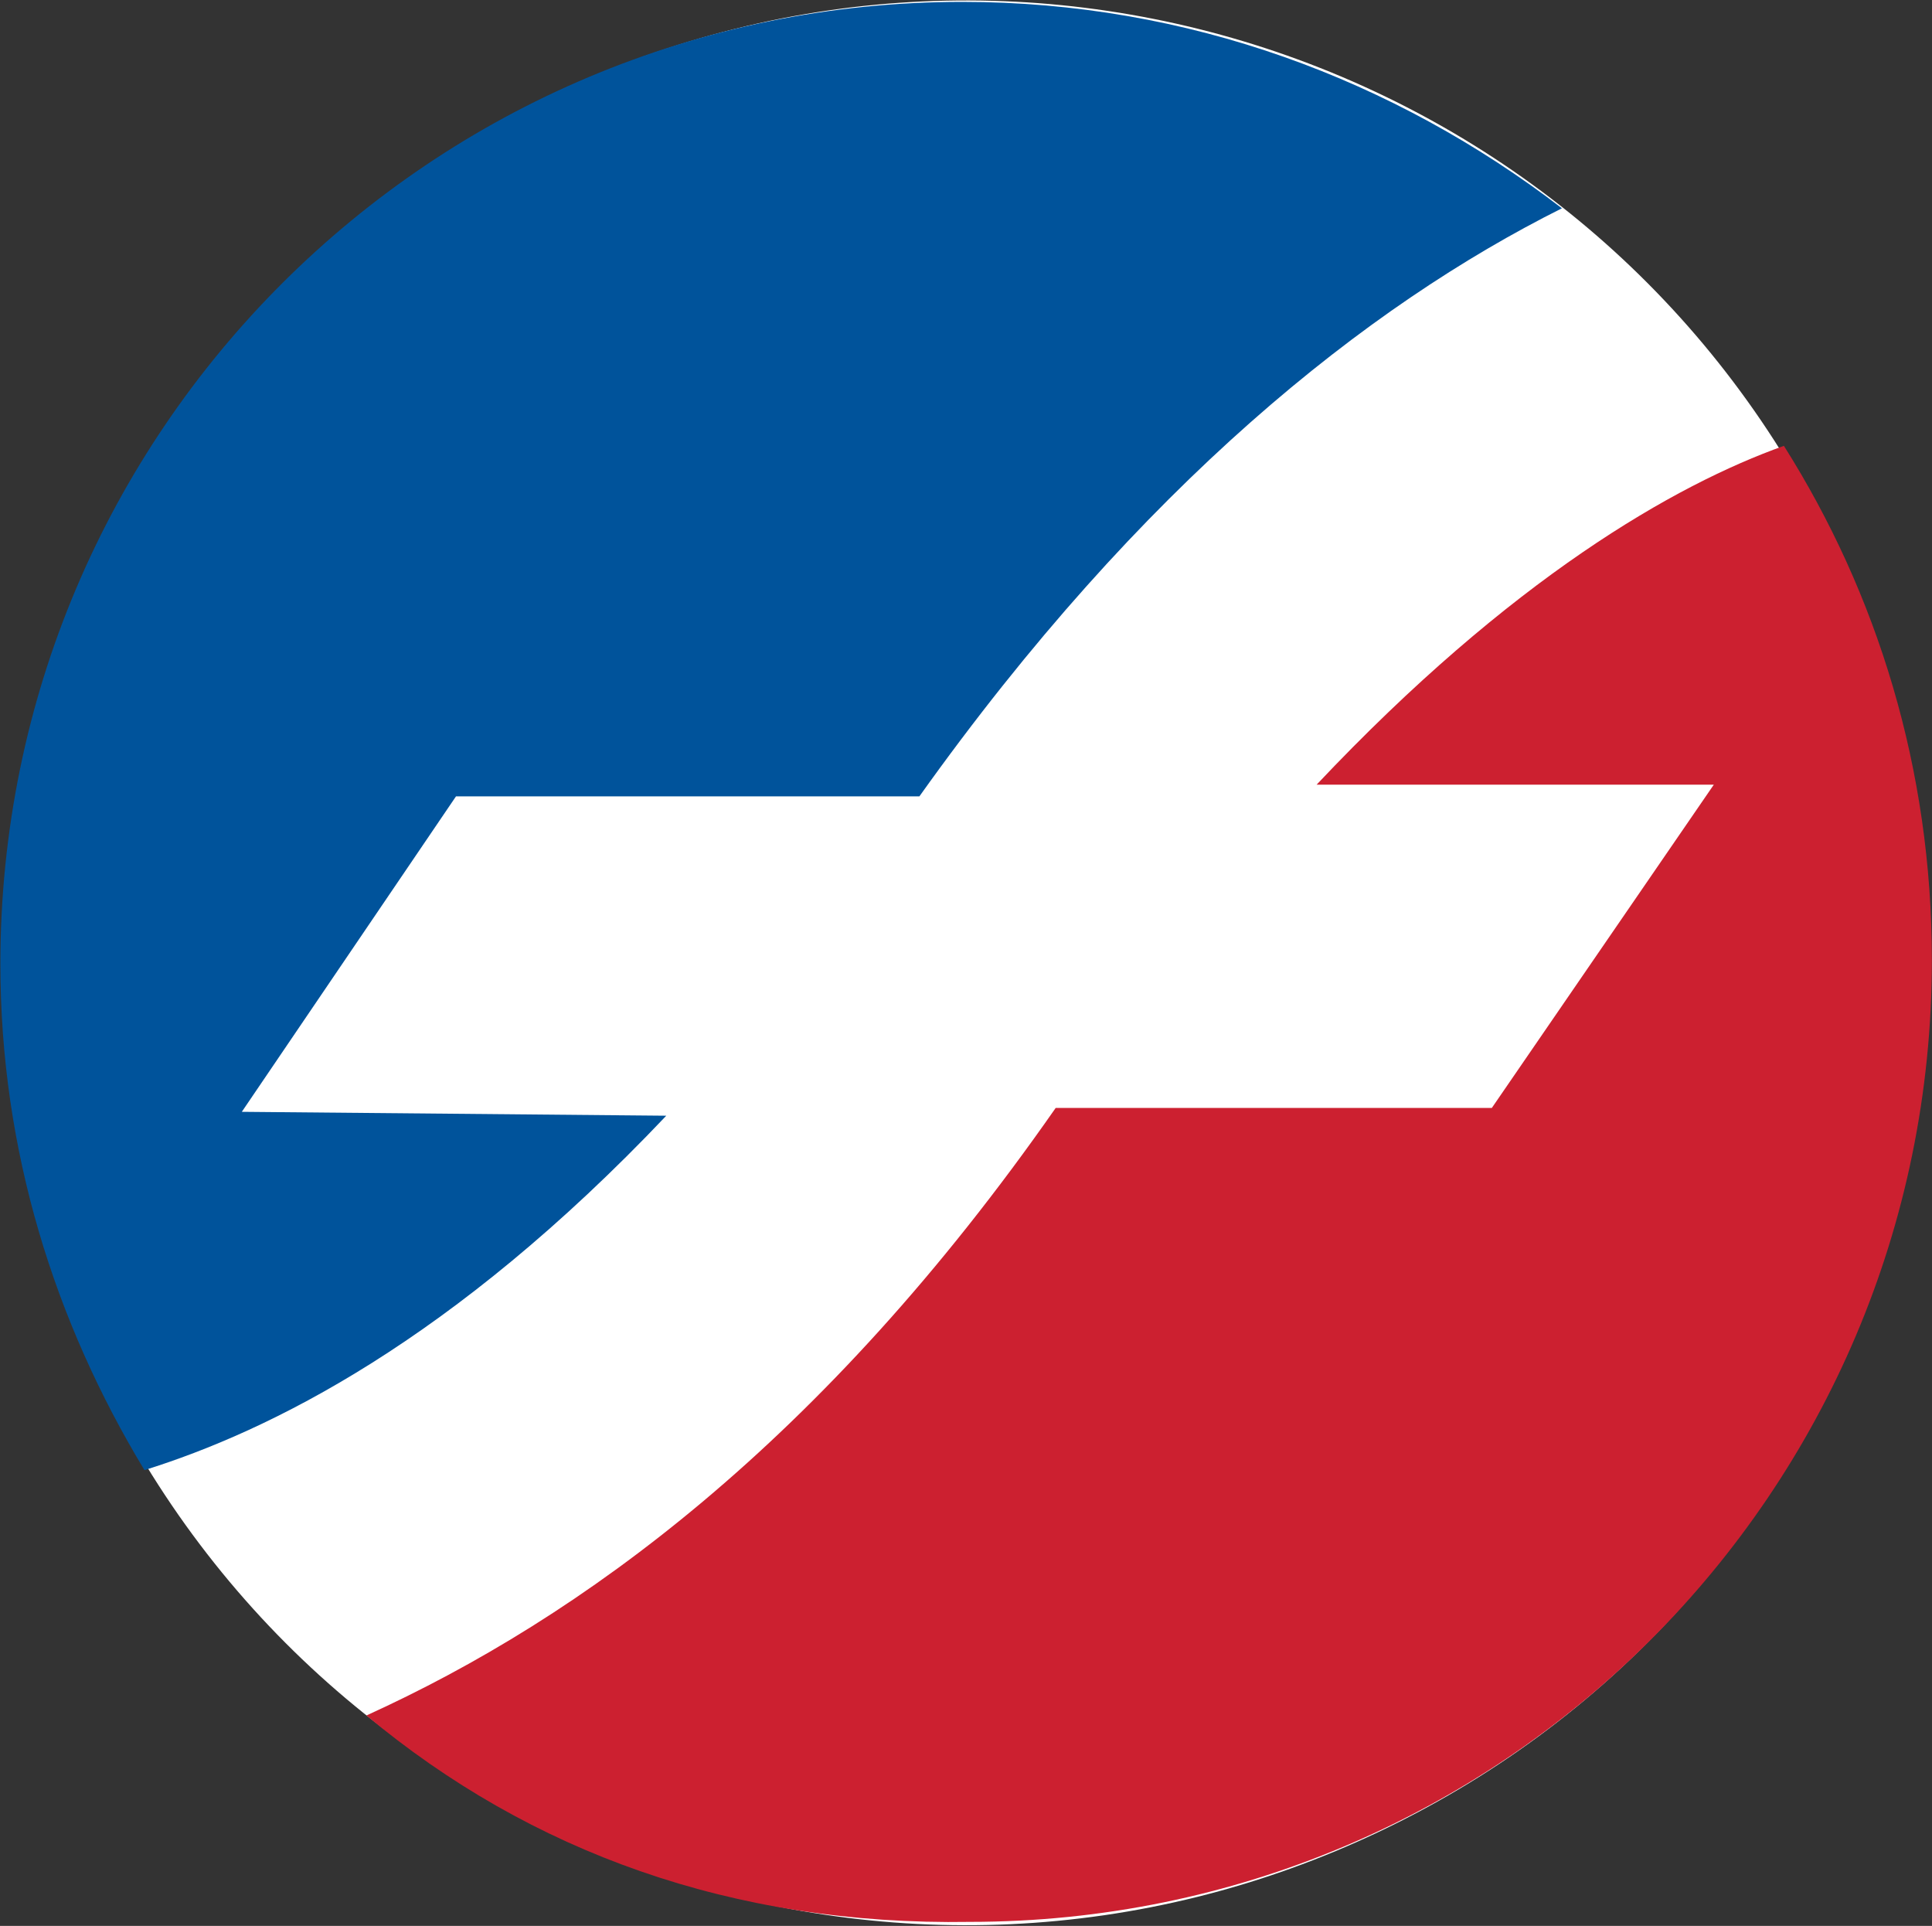
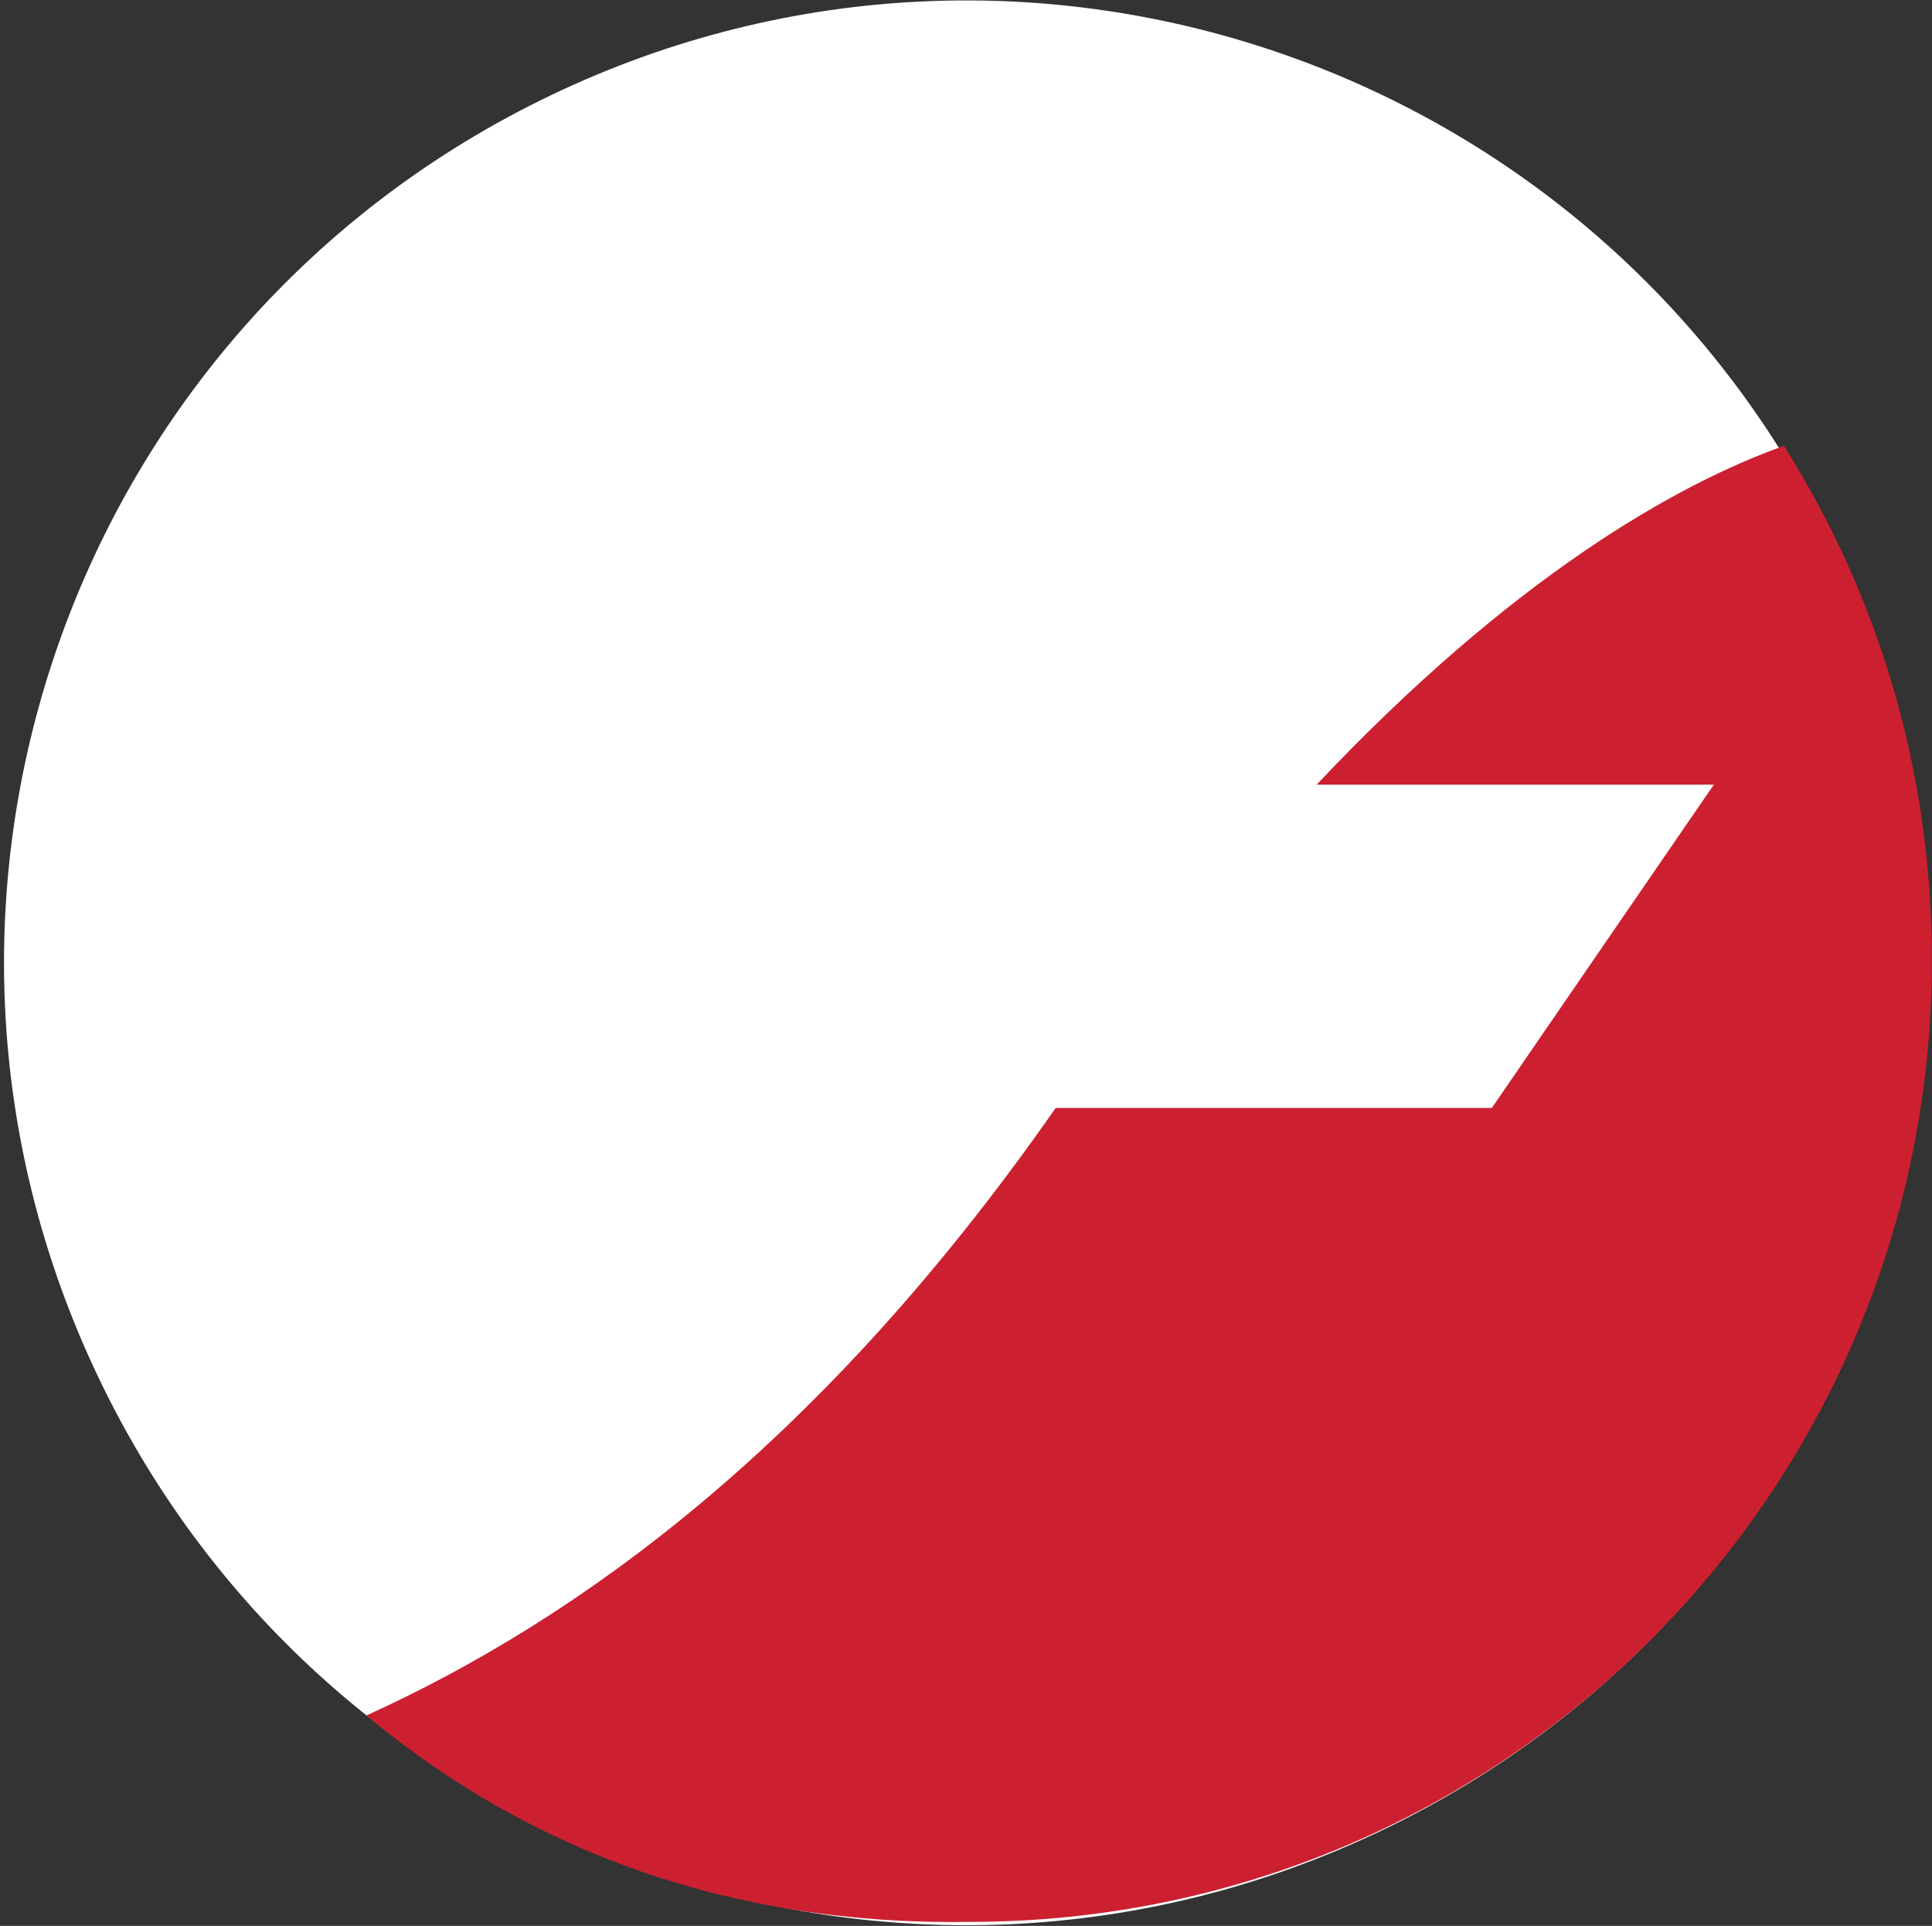
<svg xmlns="http://www.w3.org/2000/svg" version="1.2" viewBox="0 0 1538 1533" width="1538" height="1533">
  <rect x="0" y="0" width="1538" height="1533" fill="#333333" stroke="none" />
  <title>wfs-logo-svg</title>
  <style>
		.s0 { fill: #ffffff } 
		.s1 { fill: #00539b } 
		.s2 { fill: #cc2030 } 
	</style>
  <path id="Layer" class="s0" d="m1099.4 1457.3c-382.1 182.5-838.5 21.3-1021-360.8-182.6-382.1-21.3-838.4 360.8-1021 382-182.5 838.4-21.3 1021 360.8 182.5 382.1 21.2 838.4-360.8 1021z" />
-   <path id="Layer" class="s1" d="m115 1170.2c-71.3-117.8-114.7-254.2-114.7-403 0-424.7 344.1-765.7 765.7-765.7 179.8 0 344.1 62 477.4 164.3-155 77.5-334.8 220.1-511.5 468.1h-368.9l-170.5 251.1 337.9 3.1c-170.5 179.8-316.2 251.1-415.4 282.1z" />
  <path id="Layer" class="s2" d="m291.7 1365.5c170.5-77.5 362.7-217 548.7-483.6h347.2l176.7-257.3h-316.2c155-164.3 285.2-238.7 372-269.7 74.4 117.8 117.8 257.3 117.8 409.2 0 424.7-344.1 765.7-765.7 765.7-189.1 3.1-350.3-55.8-480.5-164.3z" />
</svg>